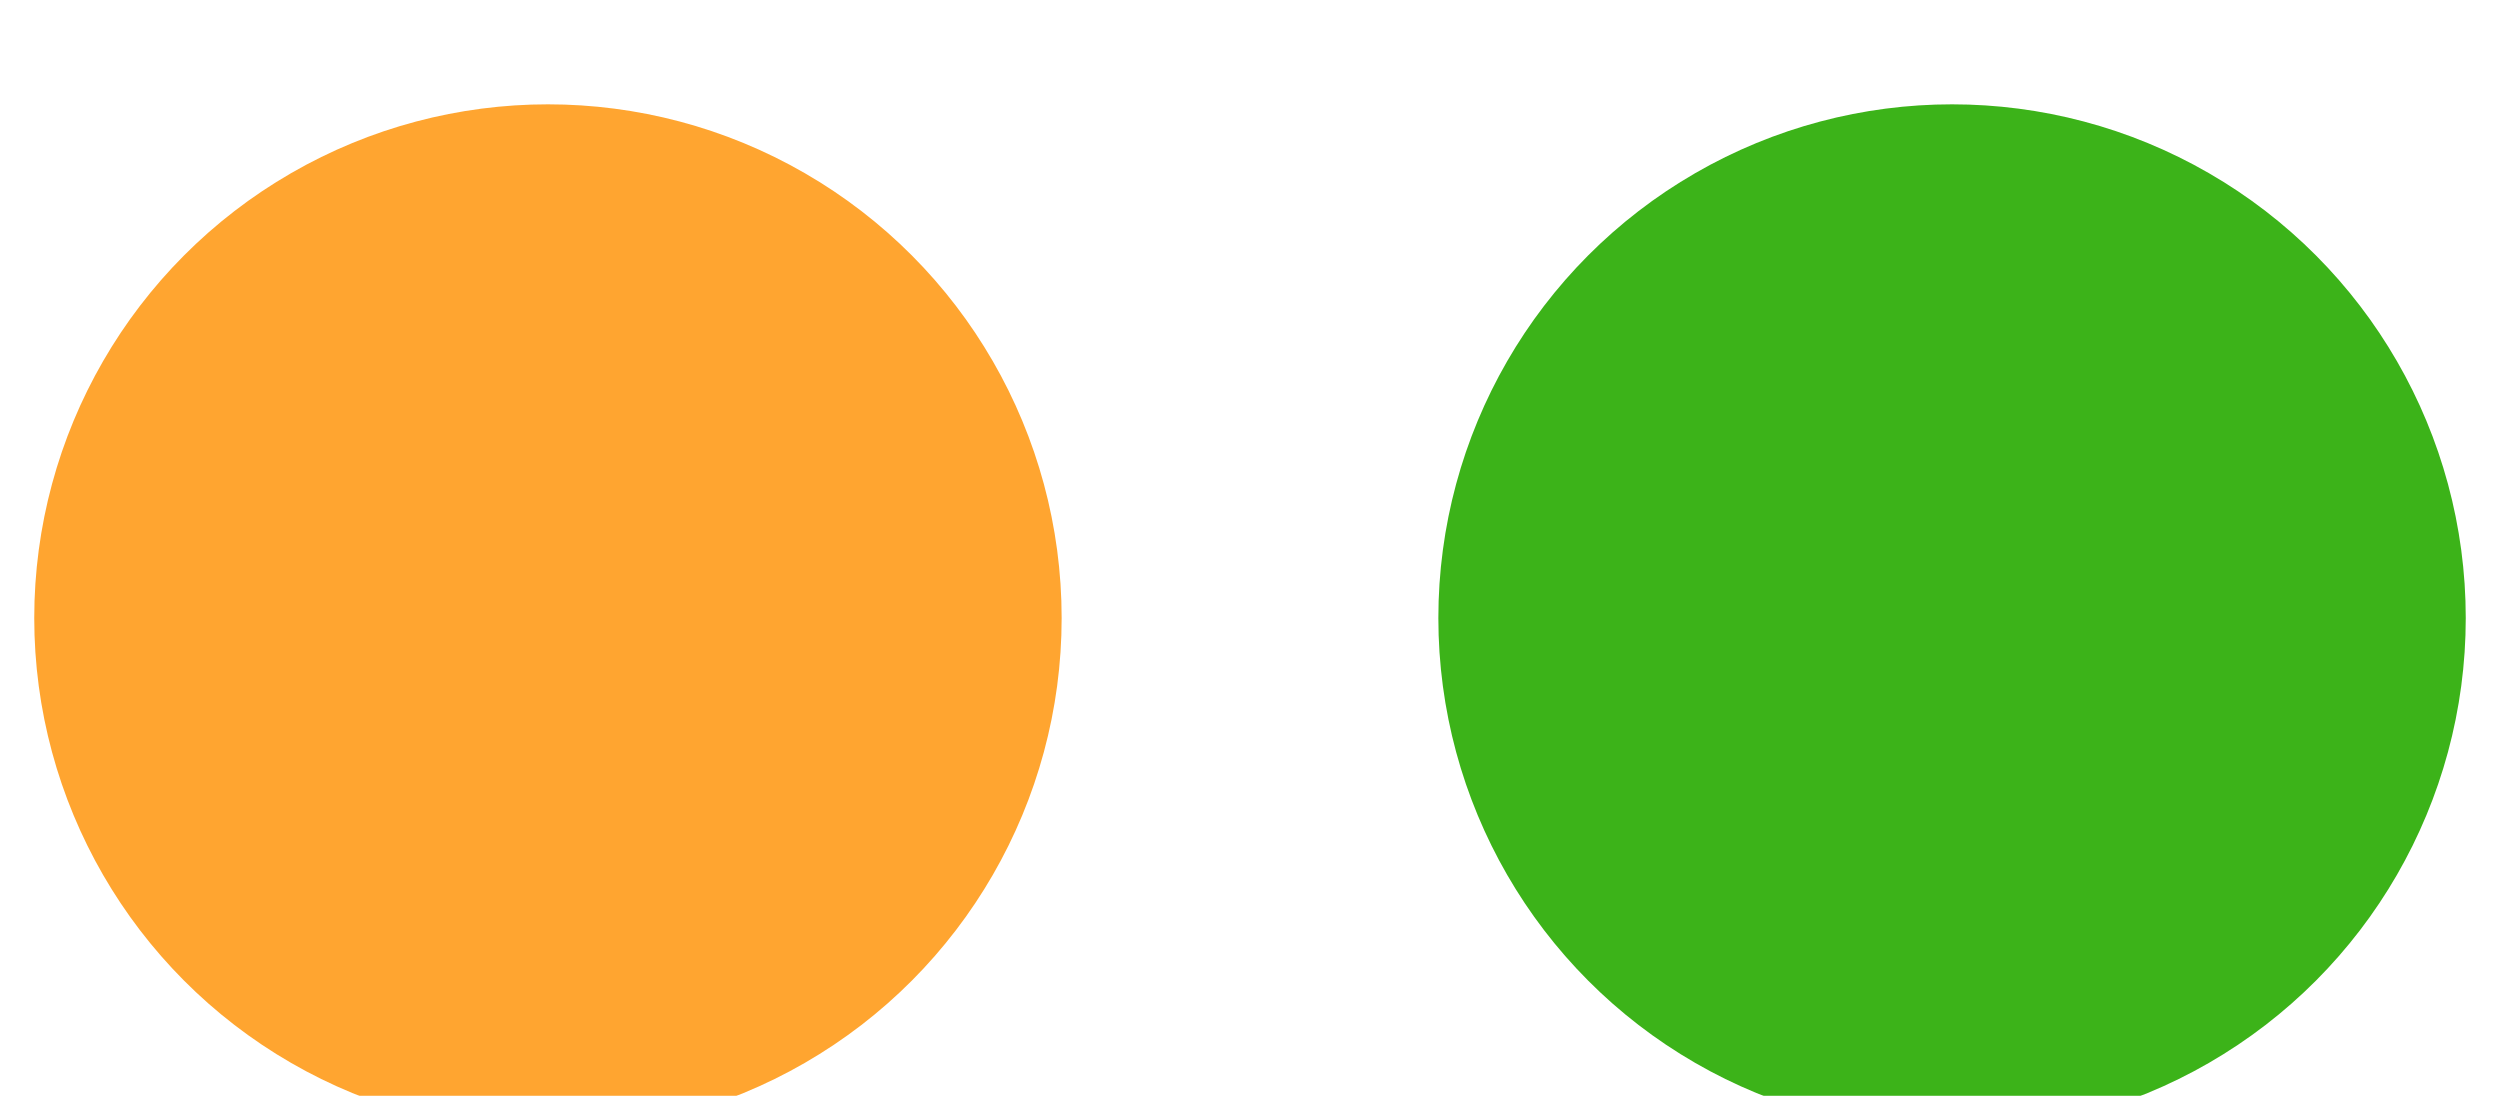
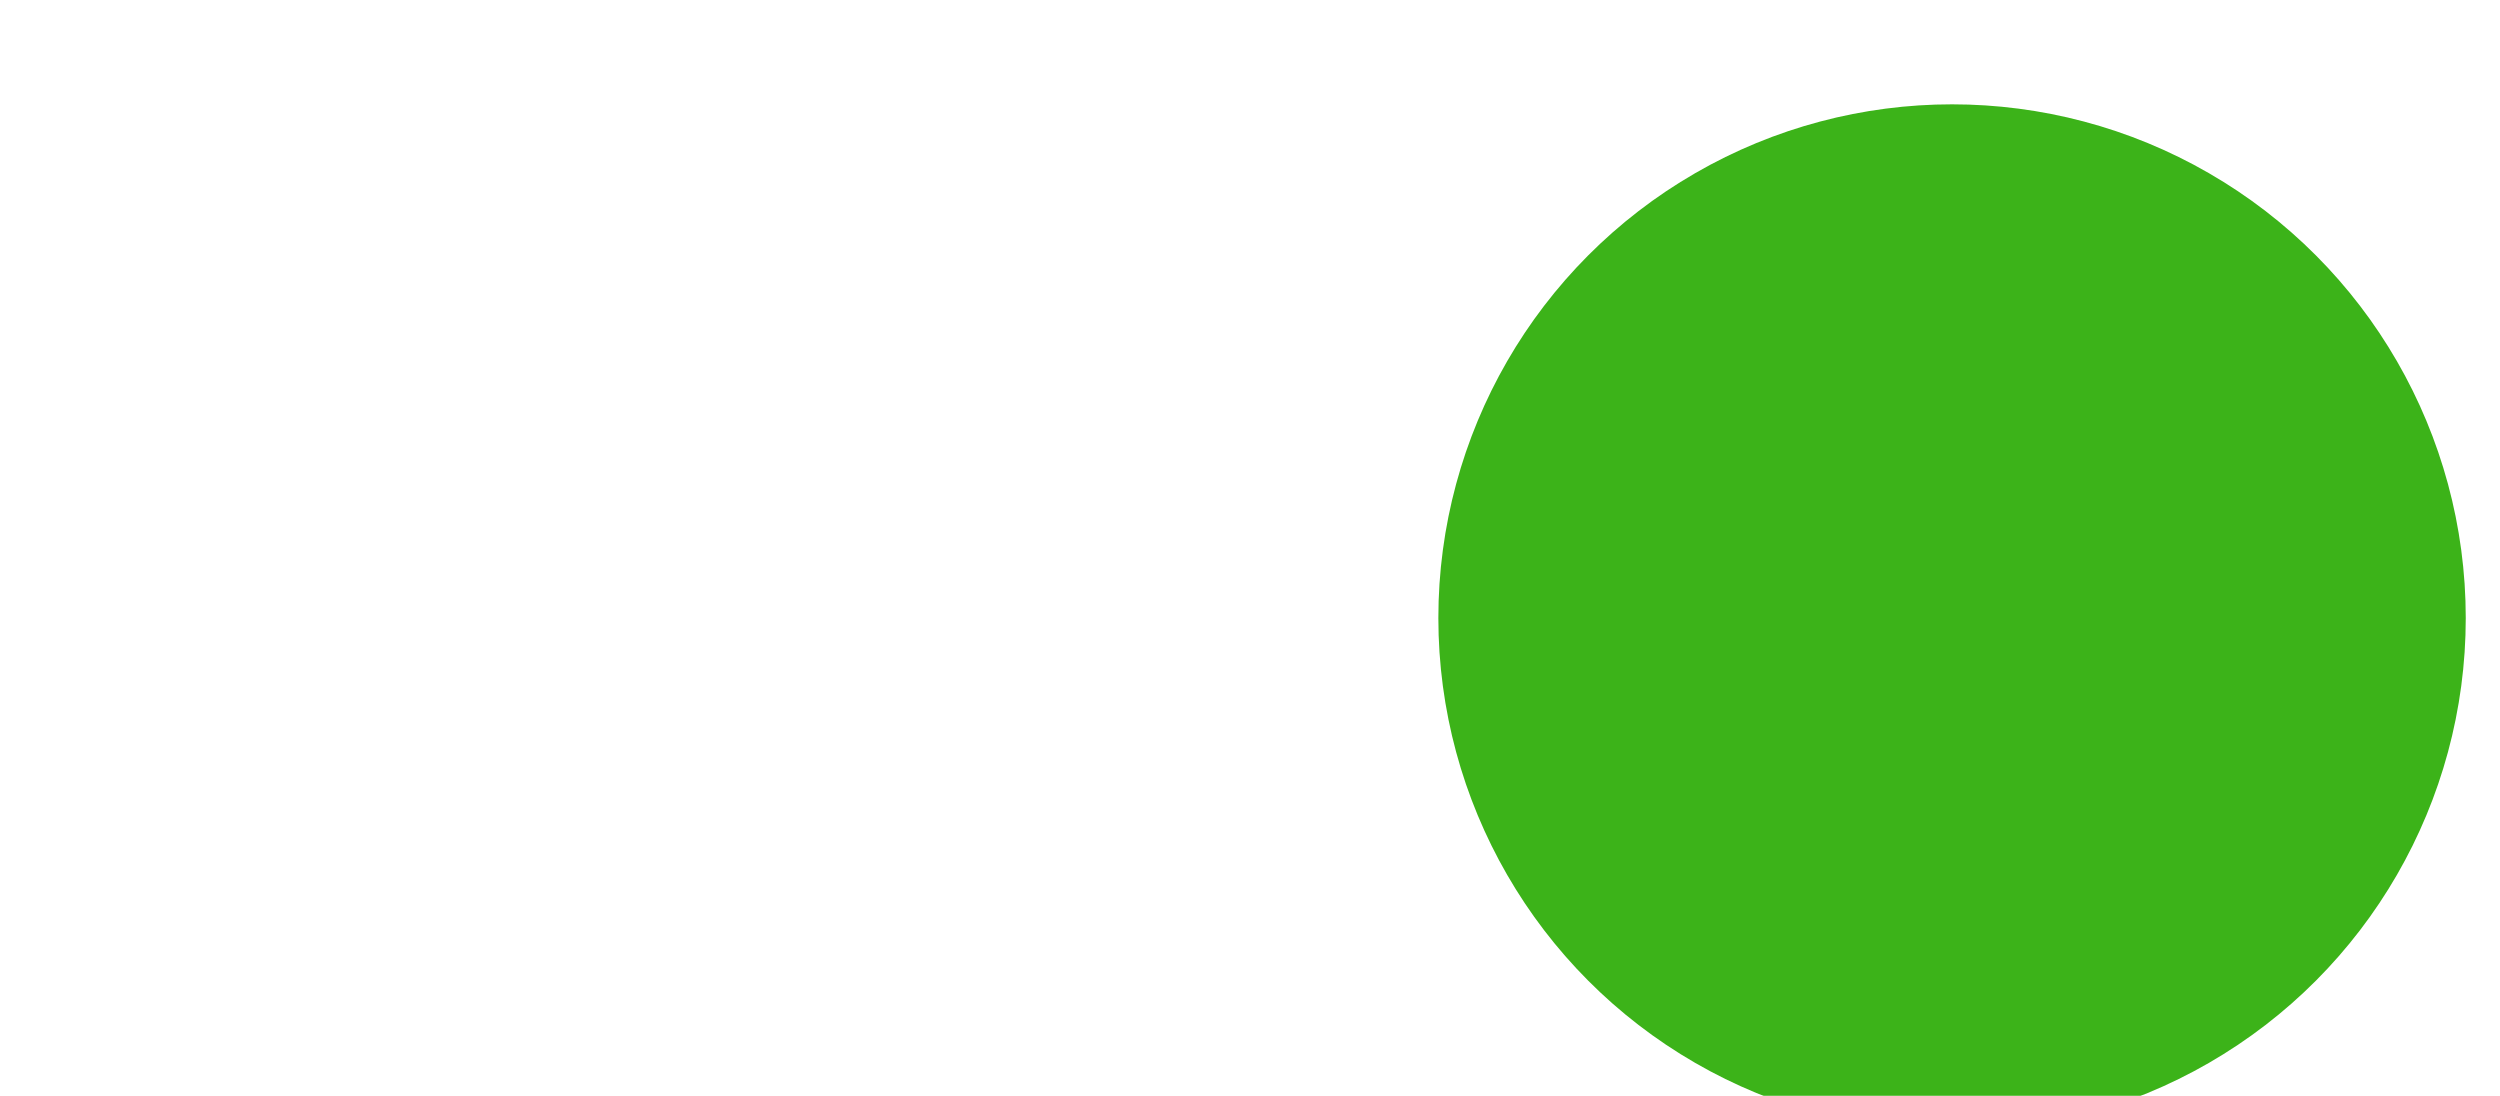
<svg xmlns="http://www.w3.org/2000/svg" width="146" height="64" viewBox="0 0 146 64" fill="none">
  <rect width="64" height="64" transform="translate(82)" fill="white" />
  <g filter="url(#filter0_i_2626_484)">
    <circle cx="114" cy="32" r="30" fill="#3CB319" />
  </g>
-   <rect width="64" height="64" fill="white" />
  <g filter="url(#filter1_i_2626_484)">
-     <circle cx="32" cy="32" r="30" fill="#FFA530" />
-   </g>
+     </g>
  <defs>
    <filter id="filter0_i_2626_484" x="84" y="2" width="60" height="64.093" filterUnits="userSpaceOnUse" color-interpolation-filters="sRGB">
      <feFlood flood-opacity="0" result="BackgroundImageFix" />
      <feBlend mode="normal" in="SourceGraphic" in2="BackgroundImageFix" result="shape" />
      <feColorMatrix in="SourceAlpha" type="matrix" values="0 0 0 0 0 0 0 0 0 0 0 0 0 0 0 0 0 0 127 0" result="hardAlpha" />
      <feOffset dy="4.093" />
      <feGaussianBlur stdDeviation="10.232" />
      <feComposite in2="hardAlpha" operator="arithmetic" k2="-1" k3="1" />
      <feColorMatrix type="matrix" values="0 0 0 0 0 0 0 0 0 0 0 0 0 0 0 0 0 0 0.25 0" />
      <feBlend mode="normal" in2="shape" result="effect1_innerShadow_2626_484" />
    </filter>
    <filter id="filter1_i_2626_484" x="2" y="2" width="60" height="64.093" filterUnits="userSpaceOnUse" color-interpolation-filters="sRGB">
      <feFlood flood-opacity="0" result="BackgroundImageFix" />
      <feBlend mode="normal" in="SourceGraphic" in2="BackgroundImageFix" result="shape" />
      <feColorMatrix in="SourceAlpha" type="matrix" values="0 0 0 0 0 0 0 0 0 0 0 0 0 0 0 0 0 0 127 0" result="hardAlpha" />
      <feOffset dy="4.093" />
      <feGaussianBlur stdDeviation="10.232" />
      <feComposite in2="hardAlpha" operator="arithmetic" k2="-1" k3="1" />
      <feColorMatrix type="matrix" values="0 0 0 0 0 0 0 0 0 0 0 0 0 0 0 0 0 0 0.25 0" />
      <feBlend mode="normal" in2="shape" result="effect1_innerShadow_2626_484" />
    </filter>
  </defs>
</svg>